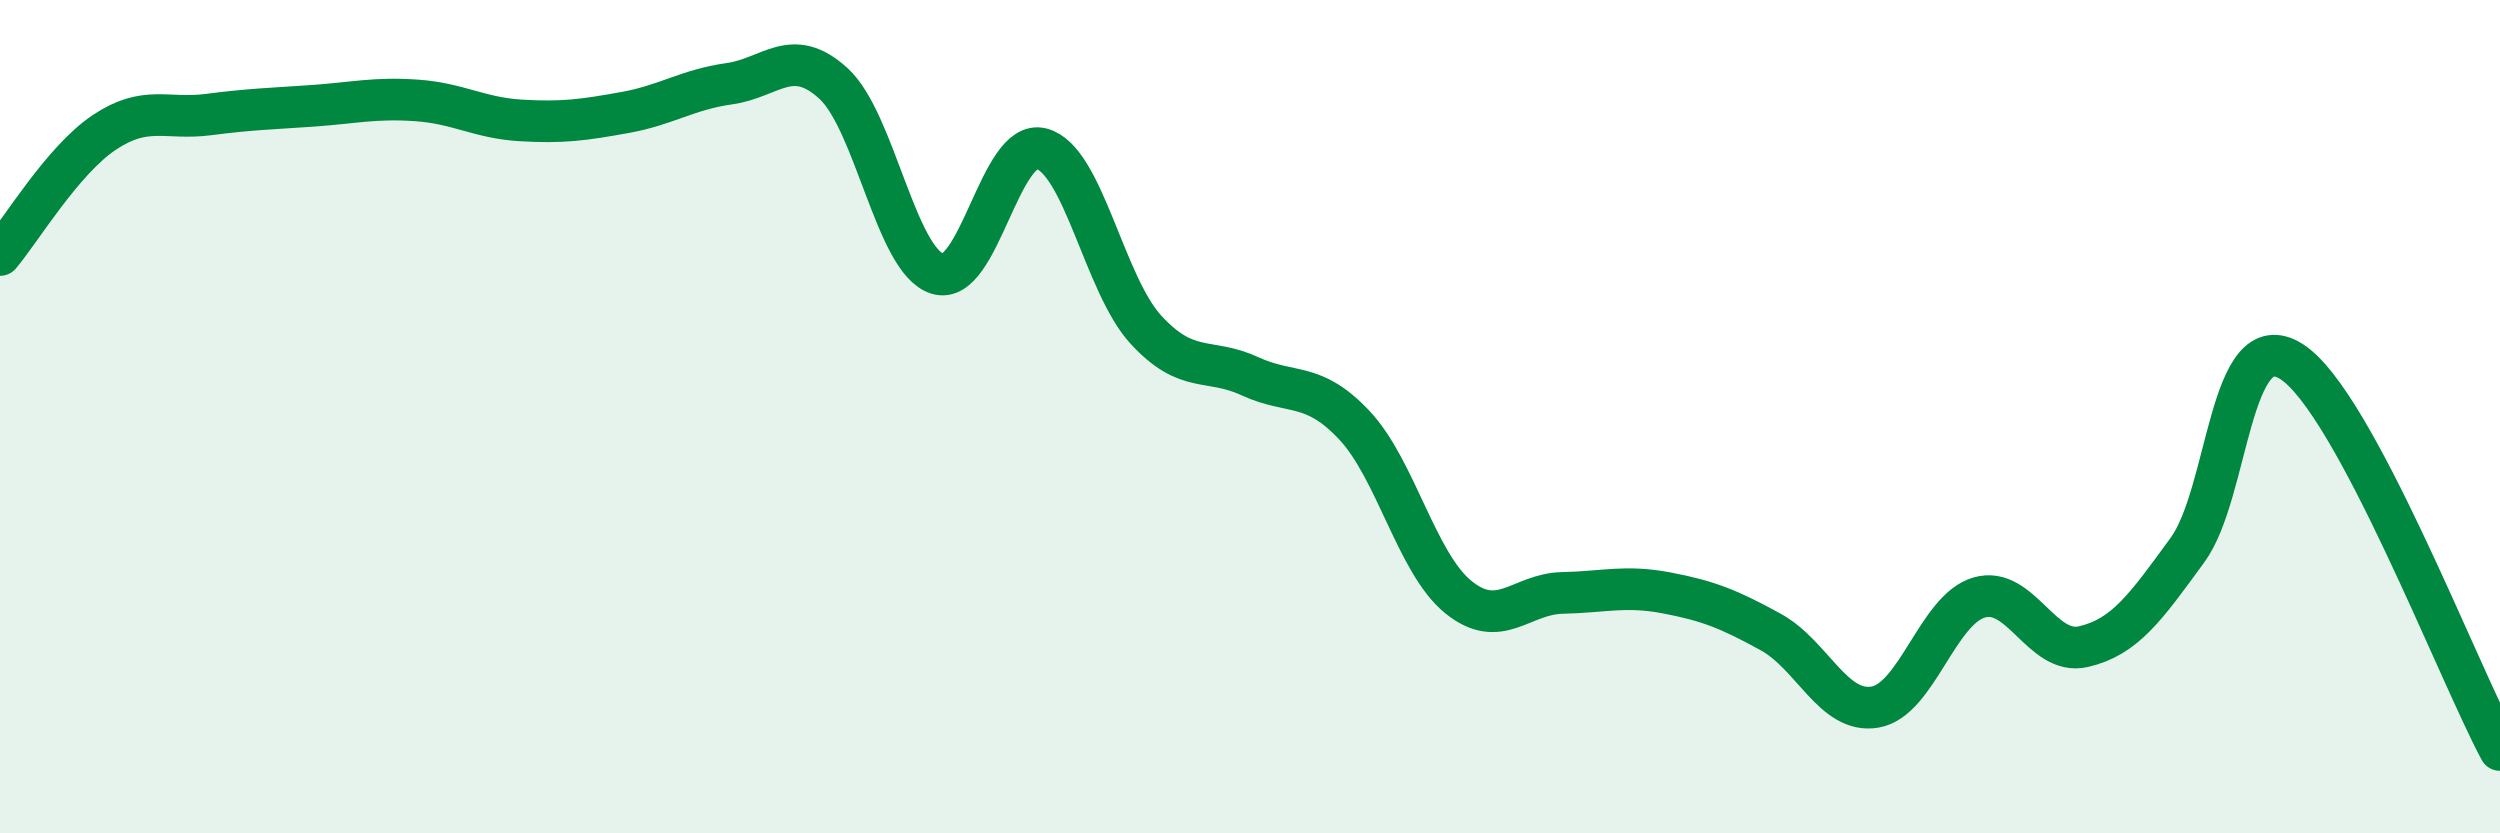
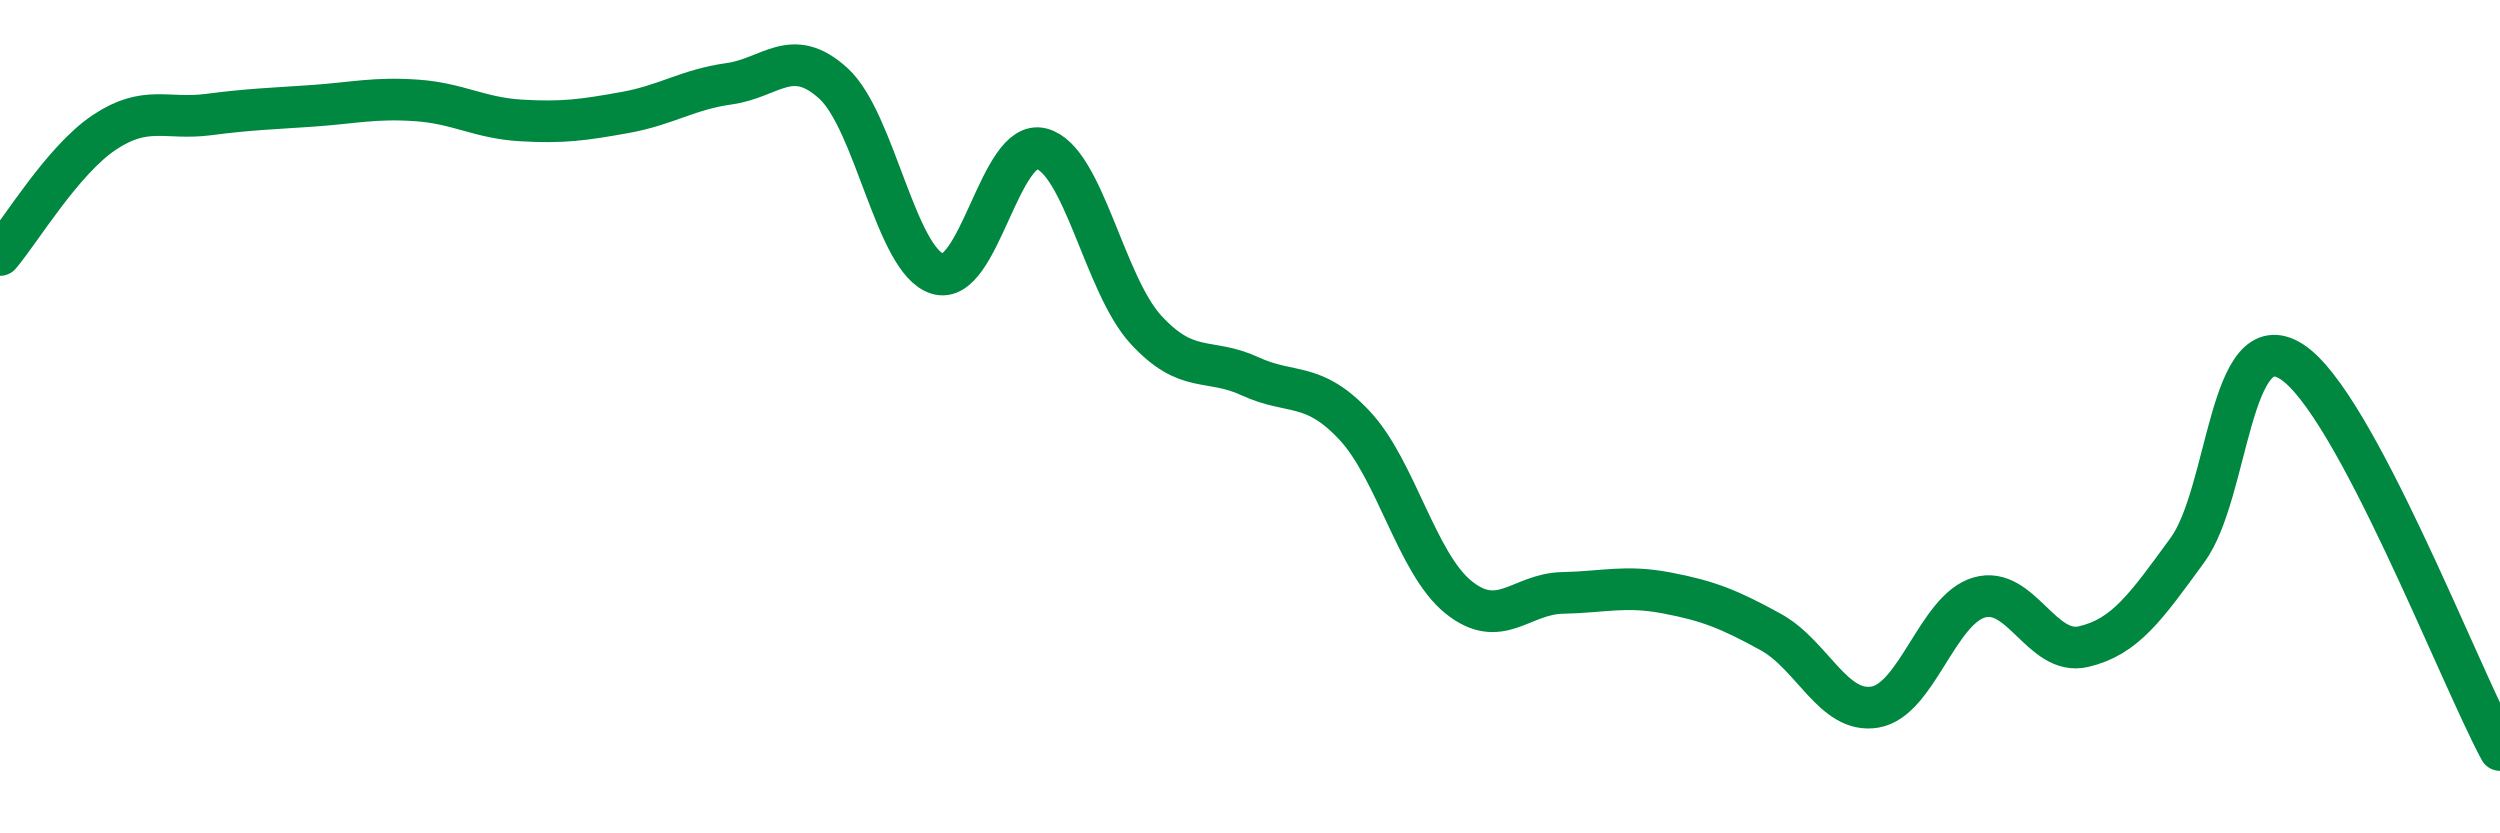
<svg xmlns="http://www.w3.org/2000/svg" width="60" height="20" viewBox="0 0 60 20">
-   <path d="M 0,6.12 C 0.5,5.53 1.5,3.85 2.5,3.18 C 3.5,2.51 4,2.88 5,2.75 C 6,2.62 6.5,2.61 7.5,2.54 C 8.5,2.47 9,2.34 10,2.41 C 11,2.48 11.5,2.83 12.5,2.89 C 13.5,2.95 14,2.88 15,2.7 C 16,2.52 16.5,2.15 17.5,2.01 C 18.5,1.87 19,1.09 20,2 C 21,2.91 21.5,6.26 22.5,6.57 C 23.5,6.88 24,3.3 25,3.57 C 26,3.84 26.5,6.82 27.5,7.91 C 28.5,9 29,8.57 30,9.03 C 31,9.49 31.5,9.14 32.5,10.2 C 33.5,11.26 34,13.52 35,14.33 C 36,15.14 36.5,14.25 37.5,14.23 C 38.5,14.21 39,14.04 40,14.23 C 41,14.42 41.5,14.62 42.5,15.17 C 43.5,15.72 44,17.14 45,16.97 C 46,16.8 46.5,14.63 47.5,14.34 C 48.5,14.05 49,15.75 50,15.52 C 51,15.29 51.5,14.57 52.5,13.2 C 53.5,11.83 53.5,7.72 55,8.68 C 56.5,9.64 59,16.14 60,18L60 20L0 20Z" fill="#008740" opacity="0.1" stroke-linecap="round" stroke-linejoin="round" />
  <path d="M 0,6.12 C 0.5,5.53 1.5,3.85 2.5,3.18 C 3.5,2.51 4,2.88 5,2.75 C 6,2.62 6.5,2.61 7.5,2.54 C 8.5,2.47 9,2.34 10,2.41 C 11,2.48 11.5,2.83 12.5,2.89 C 13.5,2.95 14,2.88 15,2.7 C 16,2.52 16.5,2.15 17.5,2.01 C 18.5,1.87 19,1.09 20,2 C 21,2.91 21.5,6.26 22.5,6.57 C 23.5,6.88 24,3.3 25,3.57 C 26,3.84 26.5,6.82 27.5,7.91 C 28.5,9 29,8.57 30,9.03 C 31,9.49 31.5,9.14 32.5,10.2 C 33.5,11.26 34,13.52 35,14.33 C 36,15.14 36.5,14.25 37.5,14.23 C 38.5,14.21 39,14.04 40,14.23 C 41,14.42 41.5,14.62 42.5,15.17 C 43.5,15.72 44,17.14 45,16.97 C 46,16.8 46.5,14.63 47.5,14.34 C 48.5,14.05 49,15.75 50,15.52 C 51,15.29 51.5,14.57 52.5,13.2 C 53.5,11.83 53.5,7.72 55,8.68 C 56.5,9.64 59,16.14 60,18" stroke="#008740" stroke-width="1" fill="none" stroke-linecap="round" stroke-linejoin="round" />
</svg>